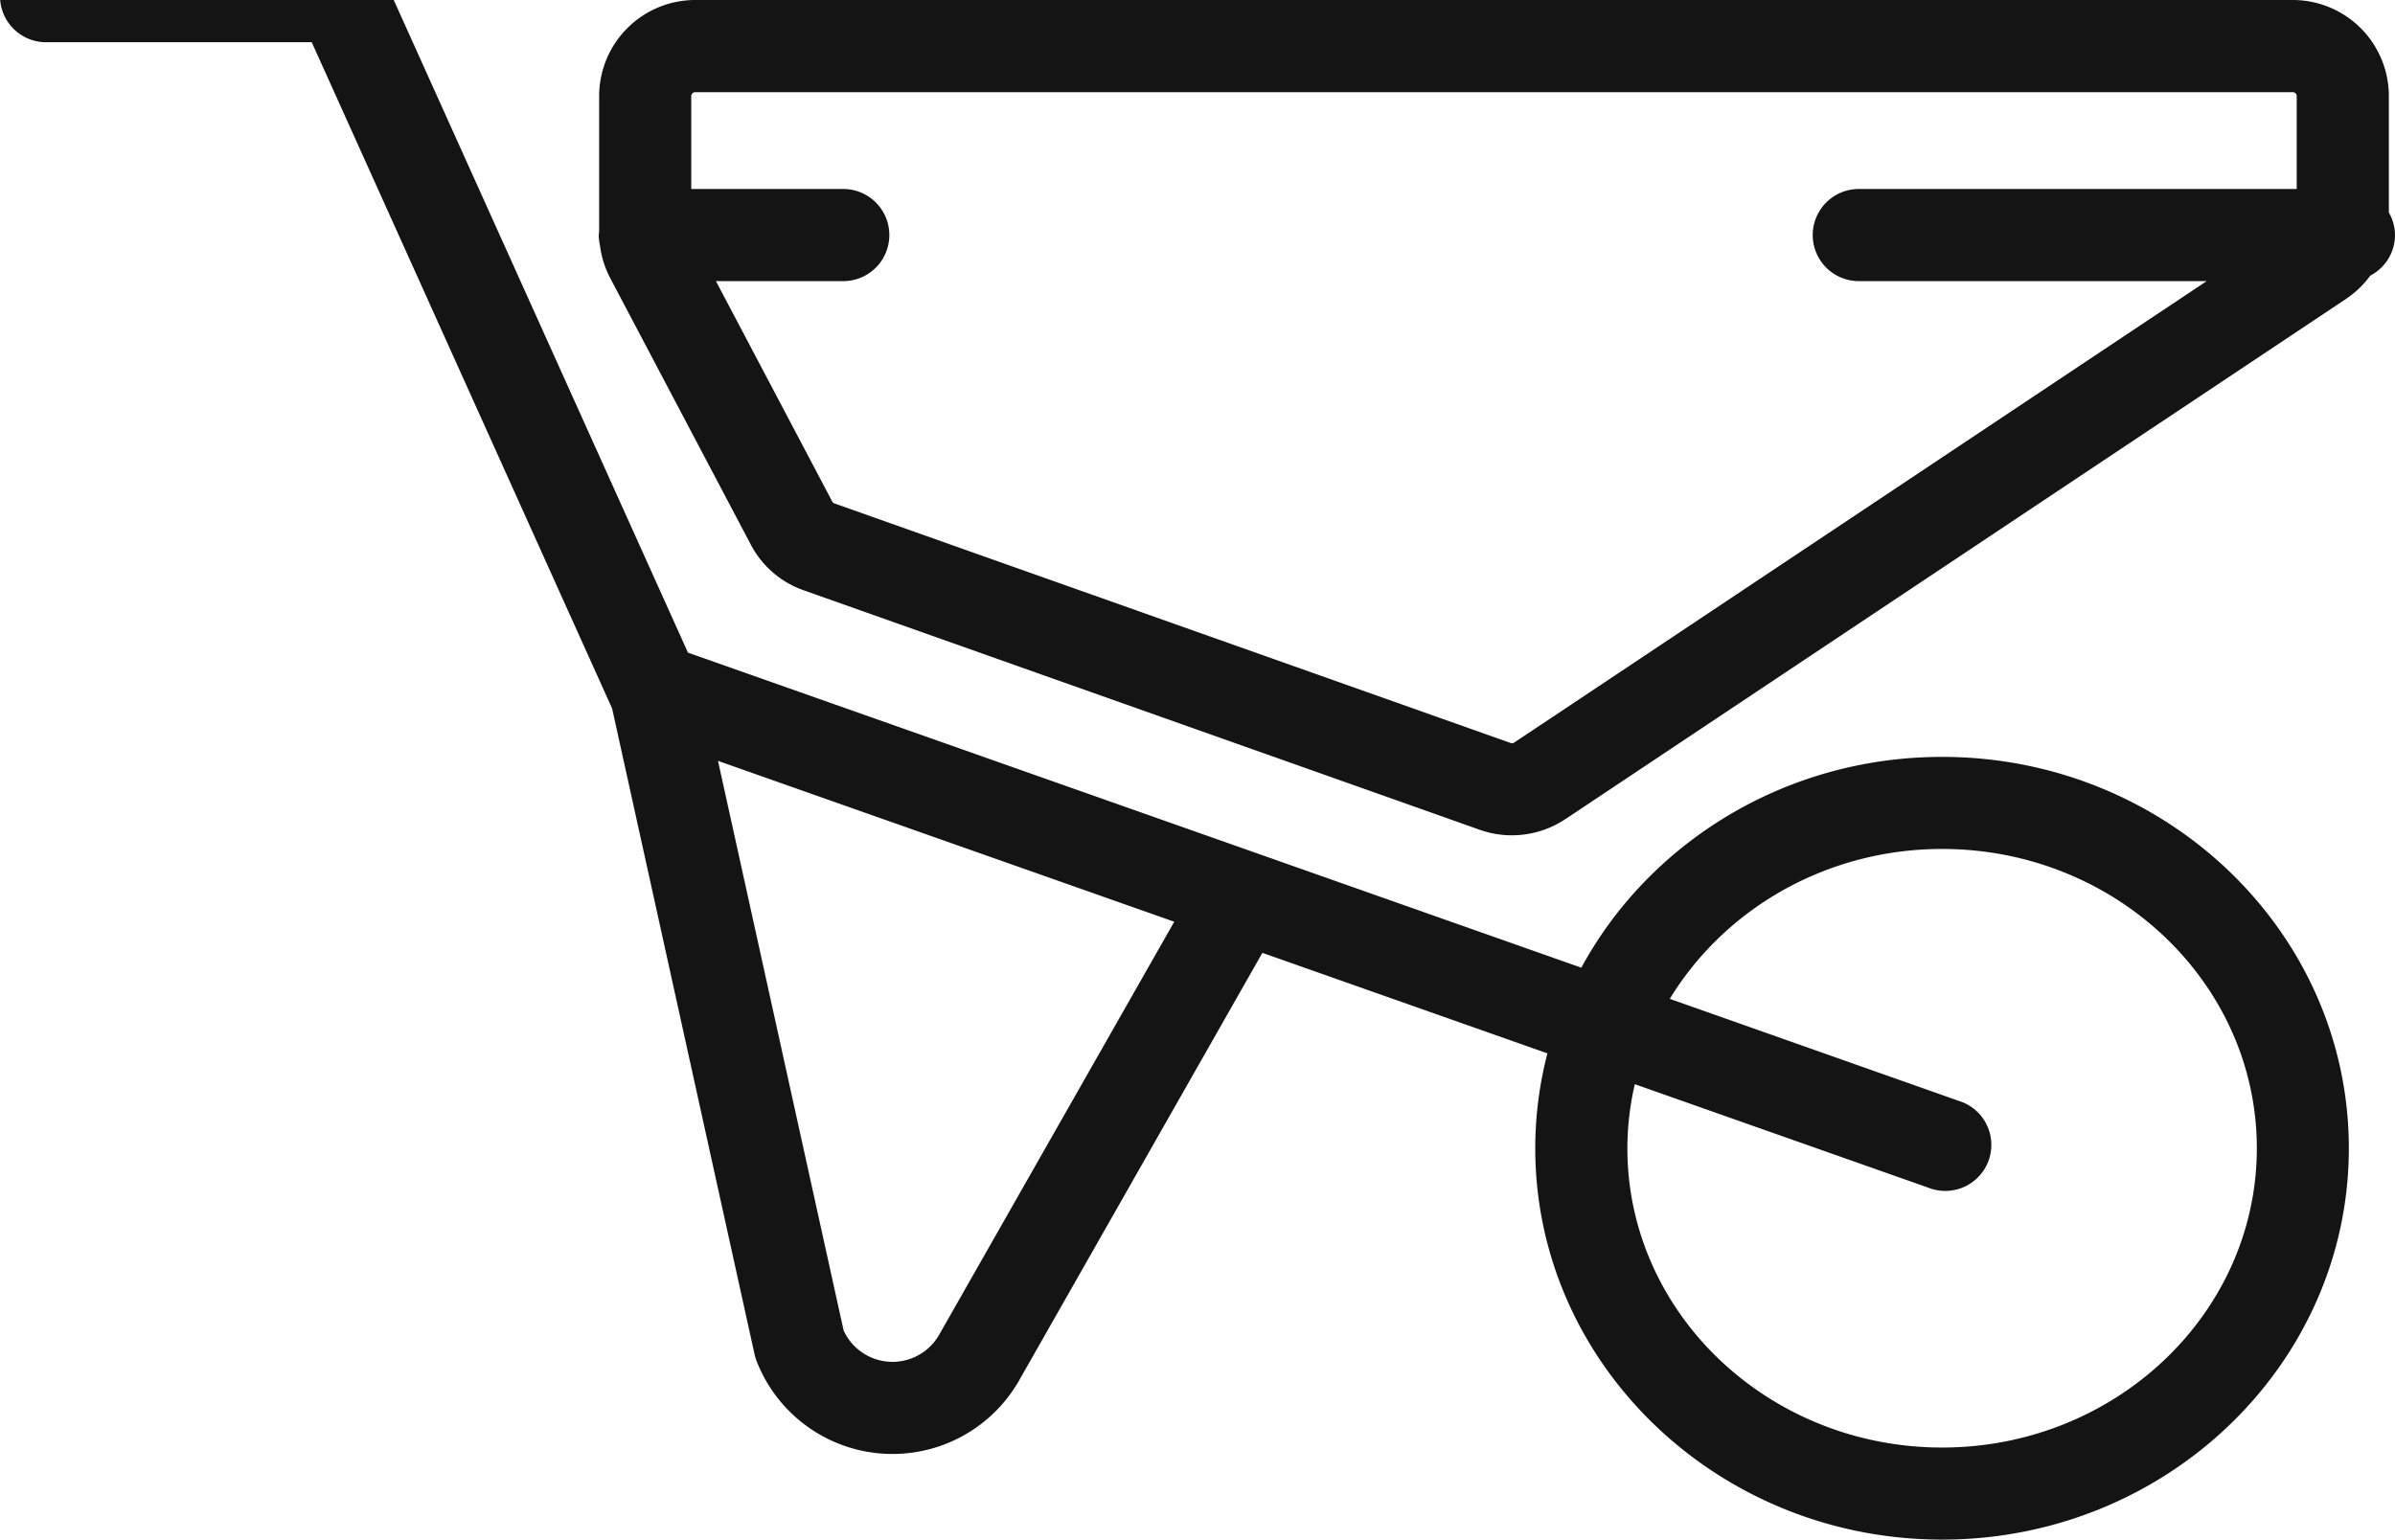
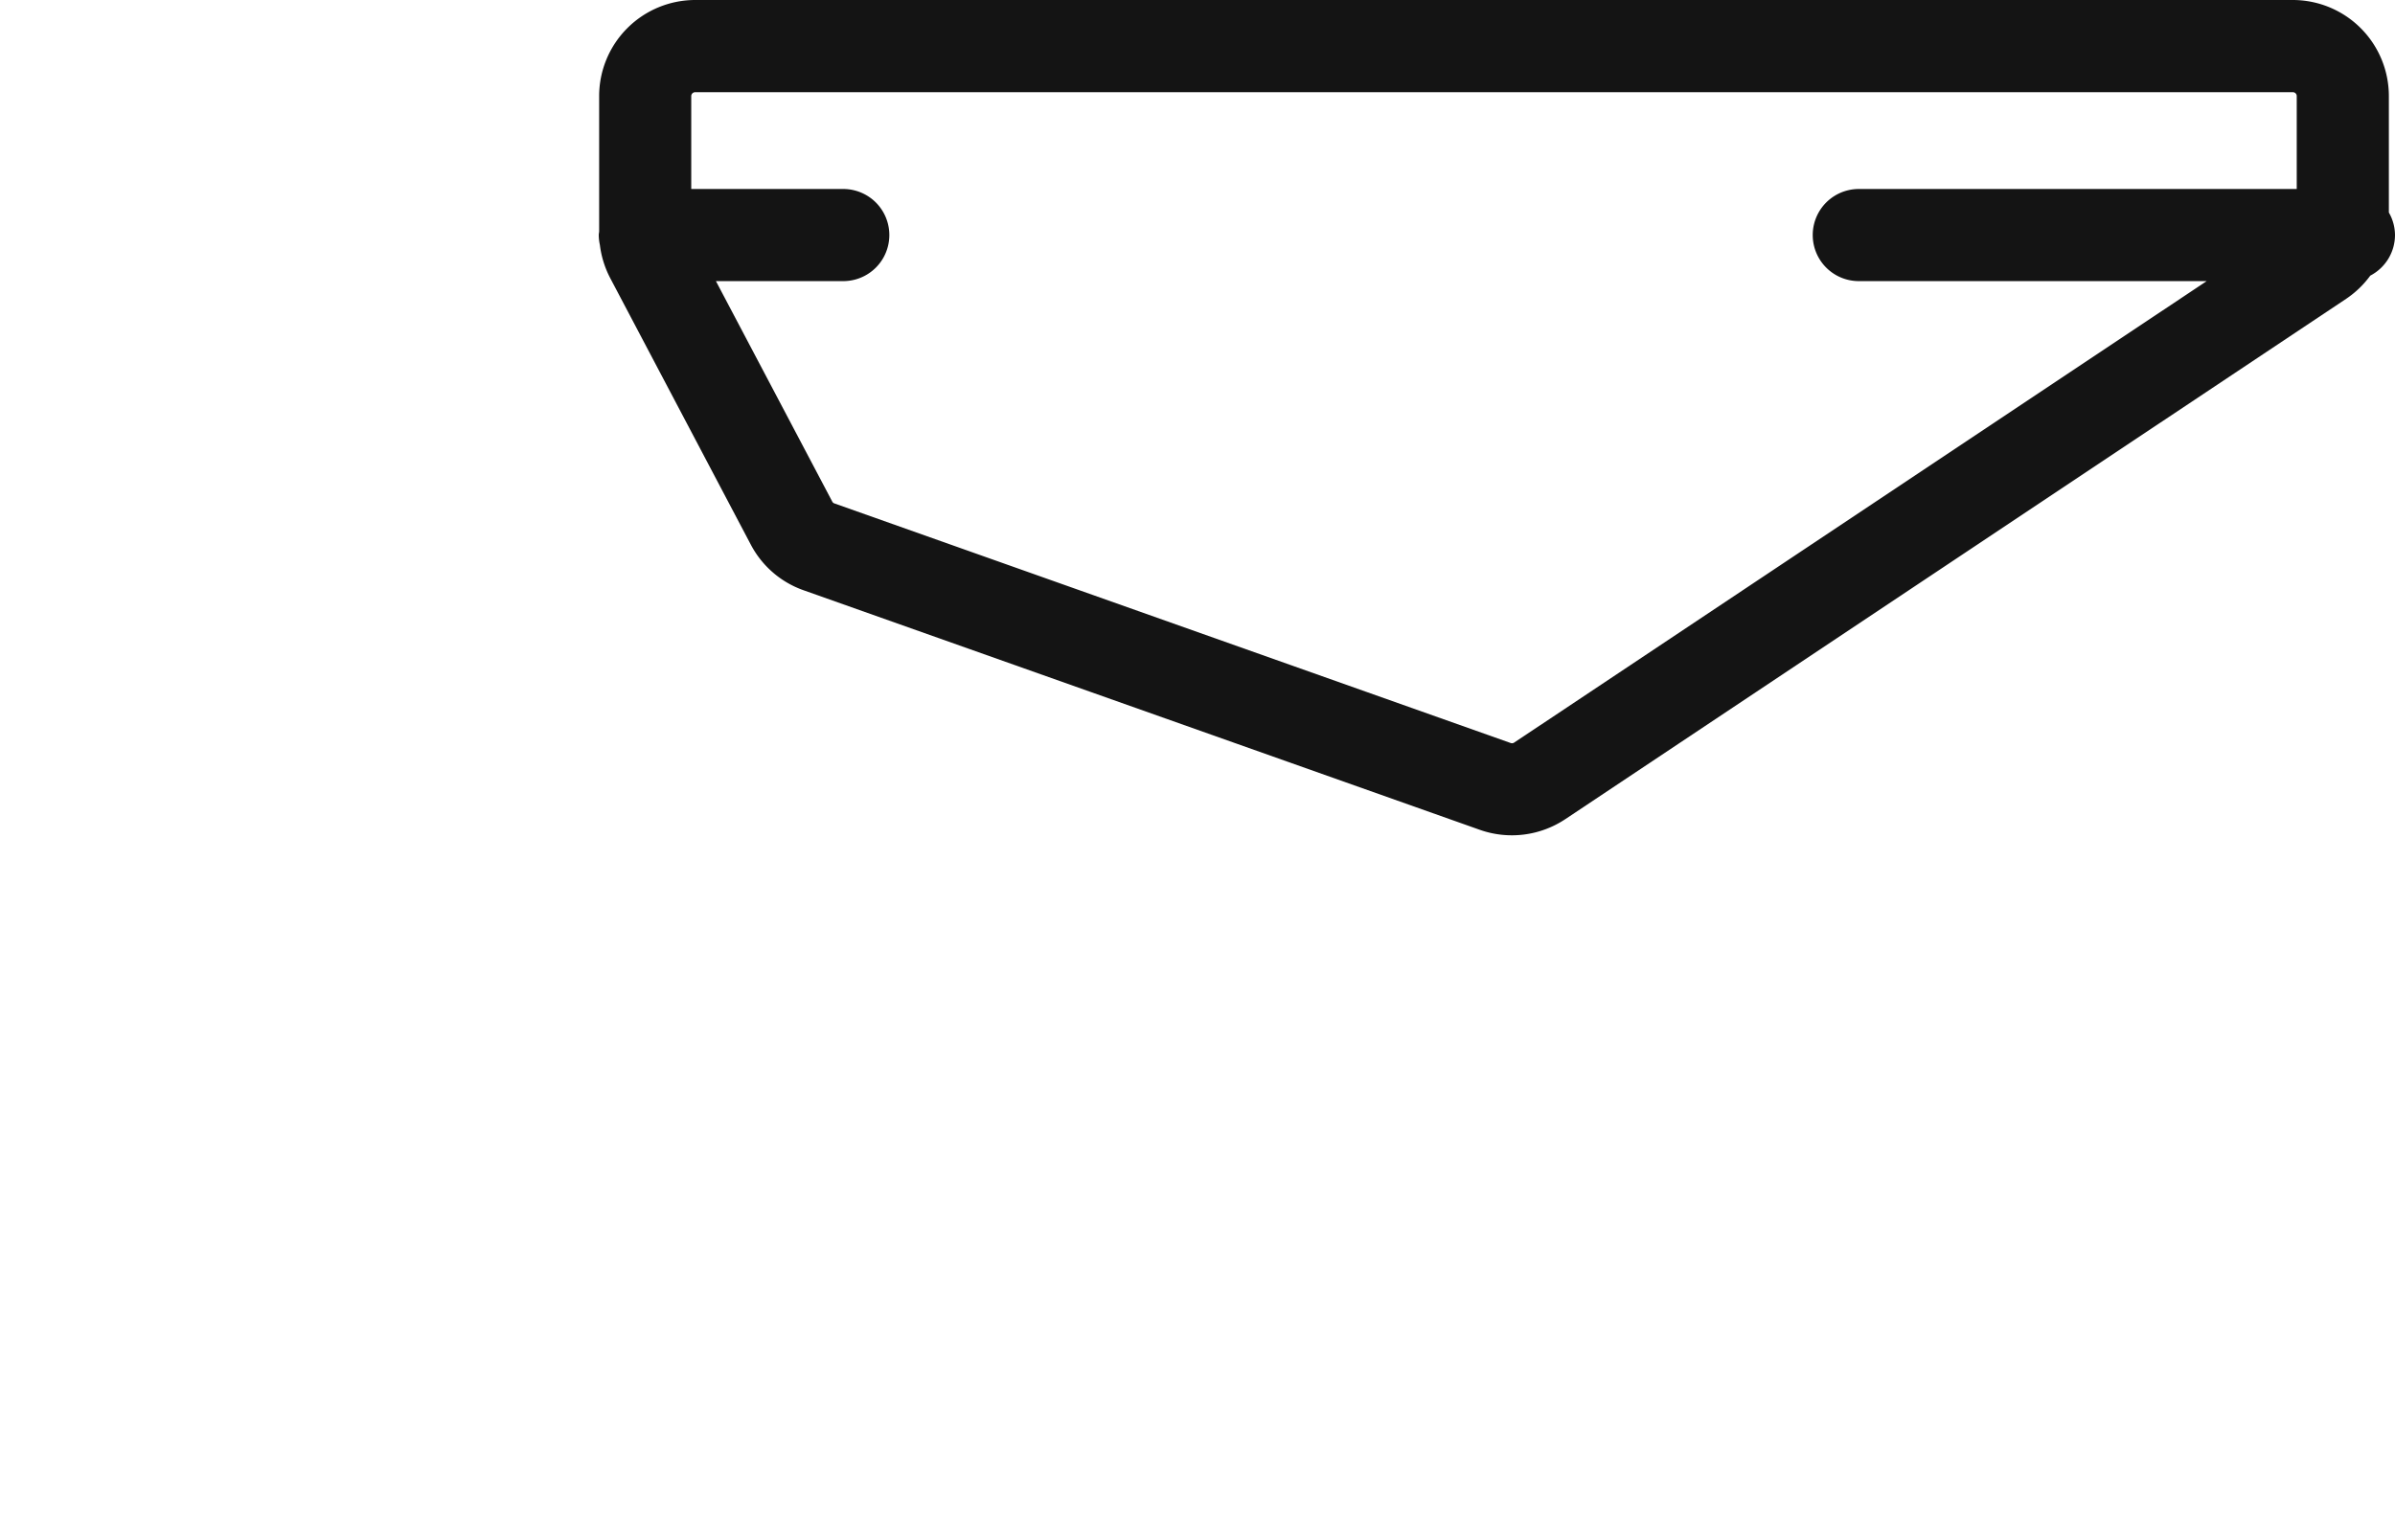
<svg xmlns="http://www.w3.org/2000/svg" id="Laag_1" data-name="Laag 1" viewBox="0 0 850.39 546.84">
  <defs>
    <style>.cls-1{fill:#141414;}</style>
  </defs>
-   <path class="cls-1" d="M689.58,268.83c-55.62,0-104,30.42-128.1,74.87L244.28,231.81,136.16-8.09a16.35,16.35,0,0,0-14.91-9.64H16.35A16.36,16.36,0,0,0,0-1.37,16.35,16.35,0,0,0,16.35,15h94.34L217.35,251.66l50.58,229.39a15.84,15.84,0,0,0,.74,2.43,51.77,51.77,0,0,0,93.56,6.16l86-151.21,101.21,35.7a134.06,134.06,0,0,0-4.32,33.7c0,76.65,64.81,139,144.46,139S834,484.48,834,407.83,769.24,268.83,689.58,268.83ZM333.65,473.74a19.08,19.08,0,0,1-34.1-1.17L254.94,270.25l162,57.13Zm355.93,40.39c-61.62,0-111.75-47.68-111.75-106.3a101.21,101.21,0,0,1,2.64-22.75L684.59,421.8A16.35,16.35,0,1,0,695.48,391L592.89,354.77c19.35-31.77,55.4-53.24,96.69-53.24,61.62,0,111.75,47.69,111.75,106.3S751.2,514.13,689.58,514.13Z" />
  <path class="cls-1" d="M850.39,83.48a16.18,16.18,0,0,0-2.18-8V34.08A34.13,34.13,0,0,0,814.13,0H246.81a34.14,34.14,0,0,0-34.07,34.07v48c0,.46-.14.9-.14,1.37A16.76,16.76,0,0,0,213,87a34.32,34.32,0,0,0,3.68,11.79l49.91,94.65a33.87,33.87,0,0,0,18.78,16.22l240.15,85.1h0a34.23,34.23,0,0,0,30.26-3.81L833.05,106.13a34.22,34.22,0,0,0,8.56-8.23A16.29,16.29,0,0,0,850.39,83.48ZM537.64,263.74a1.37,1.37,0,0,1-1.24.16L296.24,178.79a1.25,1.25,0,0,1-.72-.62L254.2,99.84h45.62a16.36,16.36,0,0,0,0-32.71H245.44v-33a1.39,1.39,0,0,1,1.38-1.38h567.3a1.37,1.37,0,0,1,1.38,1.37V67.13H659.6a16.36,16.36,0,0,0,0,32.71H783.53Z" />
</svg>